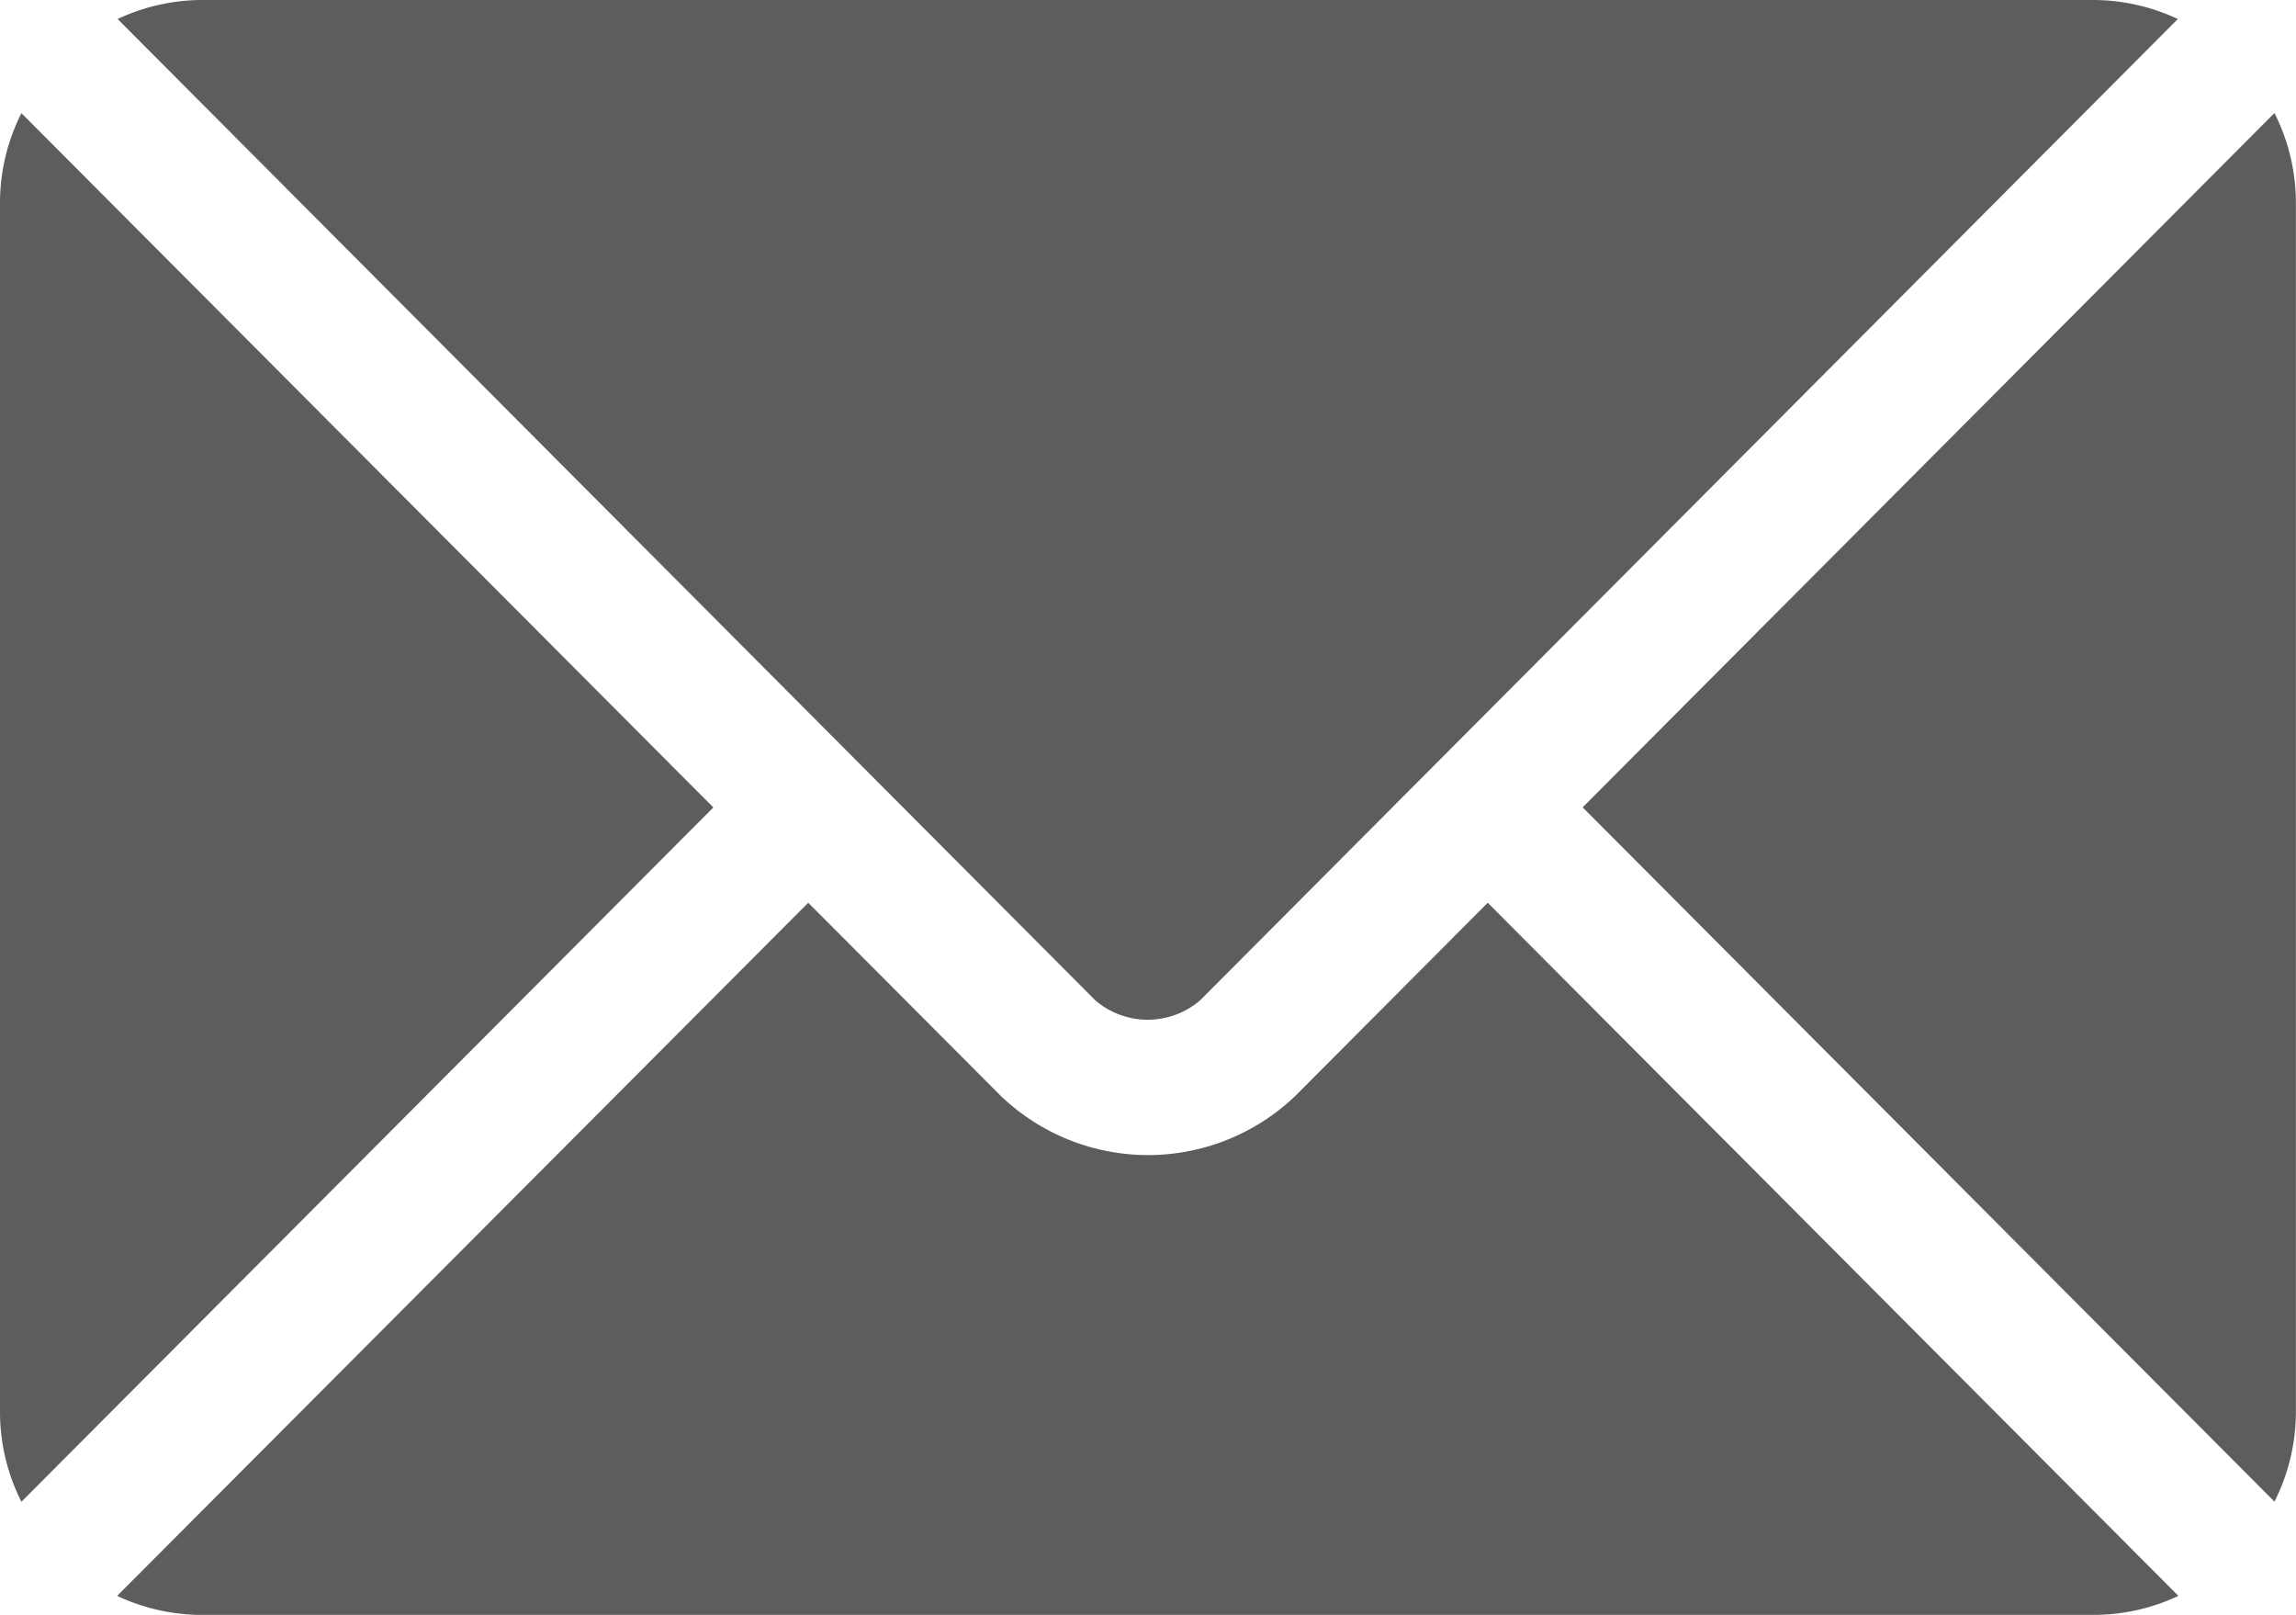
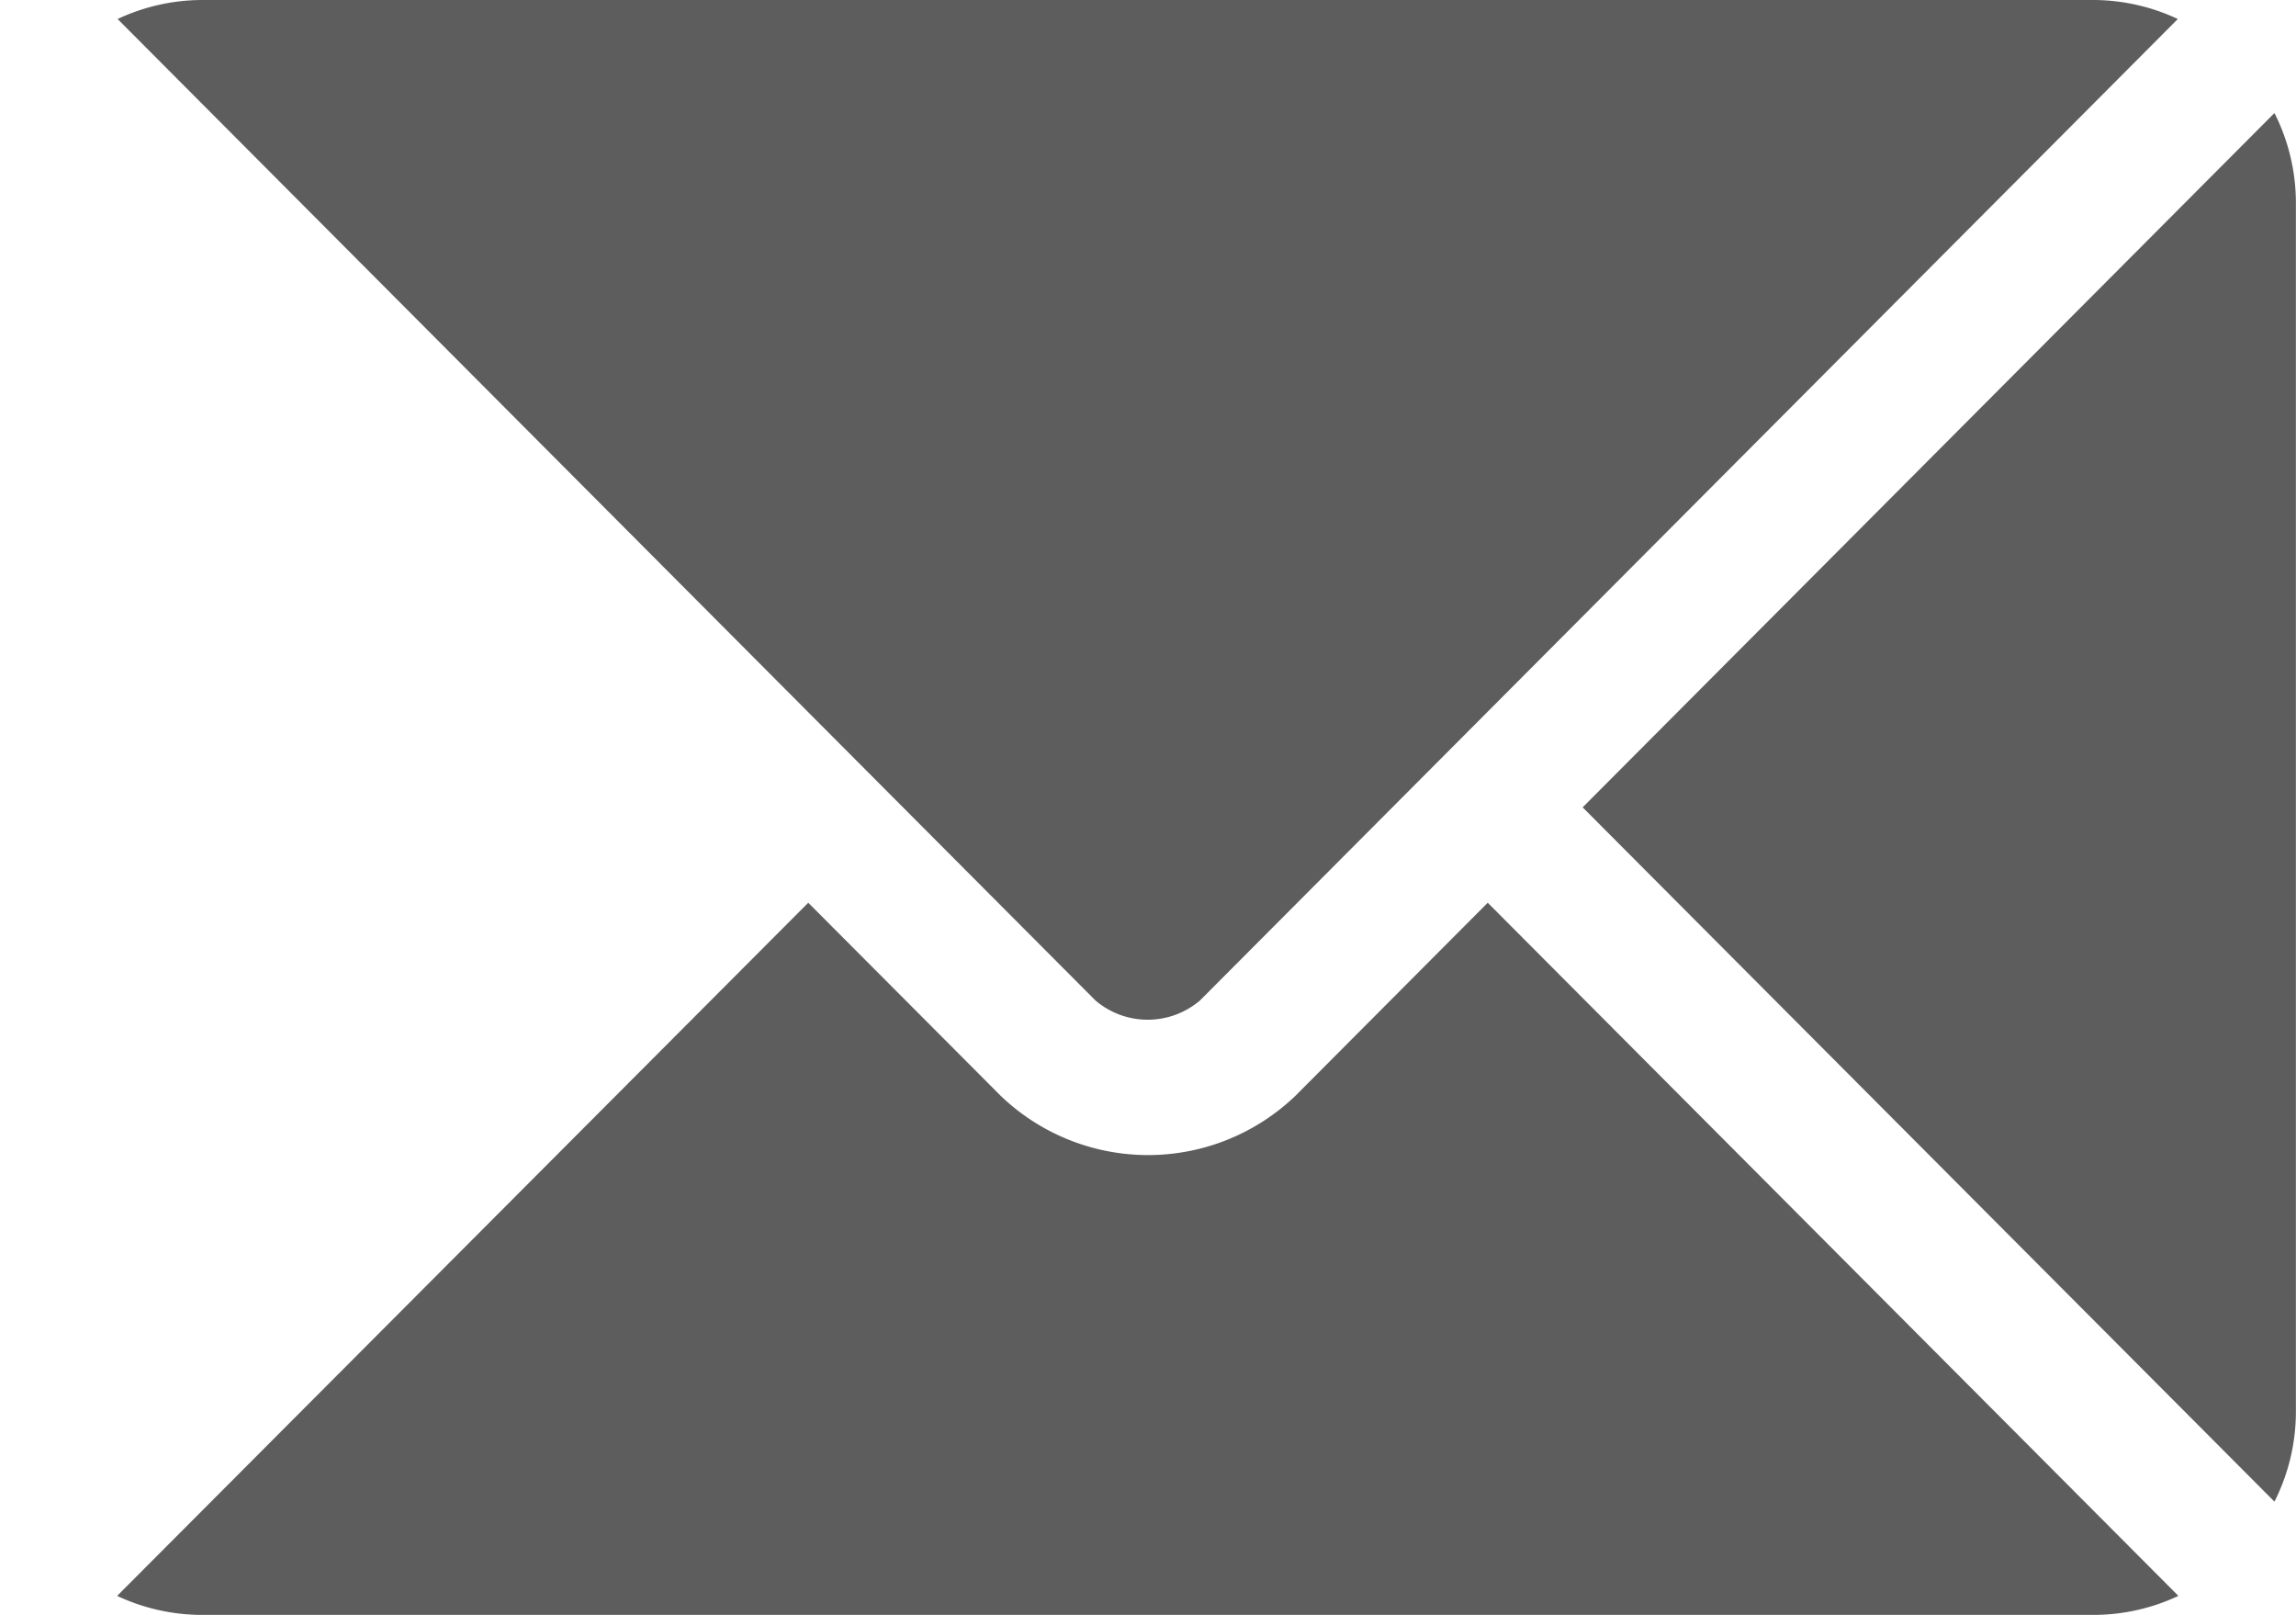
<svg xmlns="http://www.w3.org/2000/svg" width="19.933" height="14.016" viewBox="0 0 19.933 14.016">
  <g id="email" transform="translate(0 -76)">
    <g id="Group_4" data-name="Group 4" transform="translate(1.021 83.835)">
      <g id="Group_3" data-name="Group 3" transform="translate(0 0)">
        <path id="Path_15" data-name="Path 15" d="M38.121,277.251l-1.669,1.675a1.848,1.848,0,0,1-2.56,0l-1.67-1.675-6,6.016a1.735,1.735,0,0,0,.731.165H43.386a1.733,1.733,0,0,0,.731-.165Z" transform="translate(-26.226 -277.251)" fill="#5d5d5d" />
      </g>
    </g>
    <g id="Group_6" data-name="Group 6" transform="translate(1.021 76)">
      <g id="Group_5" data-name="Group 5" transform="translate(0 0)">
        <path id="Path_16" data-name="Path 16" d="M43.388,76H26.959a1.734,1.734,0,0,0-.731.165l6.407,6.429h0l2.083,2.09a.7.7,0,0,0,.906,0l2.083-2.09h0l6.407-6.429A1.733,1.733,0,0,0,43.388,76Z" transform="translate(-26.228 -76)" fill="#5d5d5d" />
      </g>
    </g>
    <g id="Group_8" data-name="Group 8" transform="translate(0 76.982)">
      <g id="Group_7" data-name="Group 7" transform="translate(0 0)">
-         <path id="Path_17" data-name="Path 17" d="M.186,101.212a1.73,1.73,0,0,0-.186.77v10.512a1.73,1.73,0,0,0,.186.77l6.007-6.026Z" transform="translate(0 -101.212)" fill="#5d5d5d" />
-       </g>
+         </g>
    </g>
    <g id="Group_10" data-name="Group 10" transform="translate(13.74 76.981)">
      <g id="Group_9" data-name="Group 9" transform="translate(0 0)">
        <path id="Path_18" data-name="Path 18" d="M358.939,101.21l-6.006,6.026,6.006,6.026a1.73,1.73,0,0,0,.186-.77V101.98A1.73,1.73,0,0,0,358.939,101.21Z" transform="translate(-352.933 -101.21)" fill="#5d5d5d" />
      </g>
    </g>
  </g>
</svg>